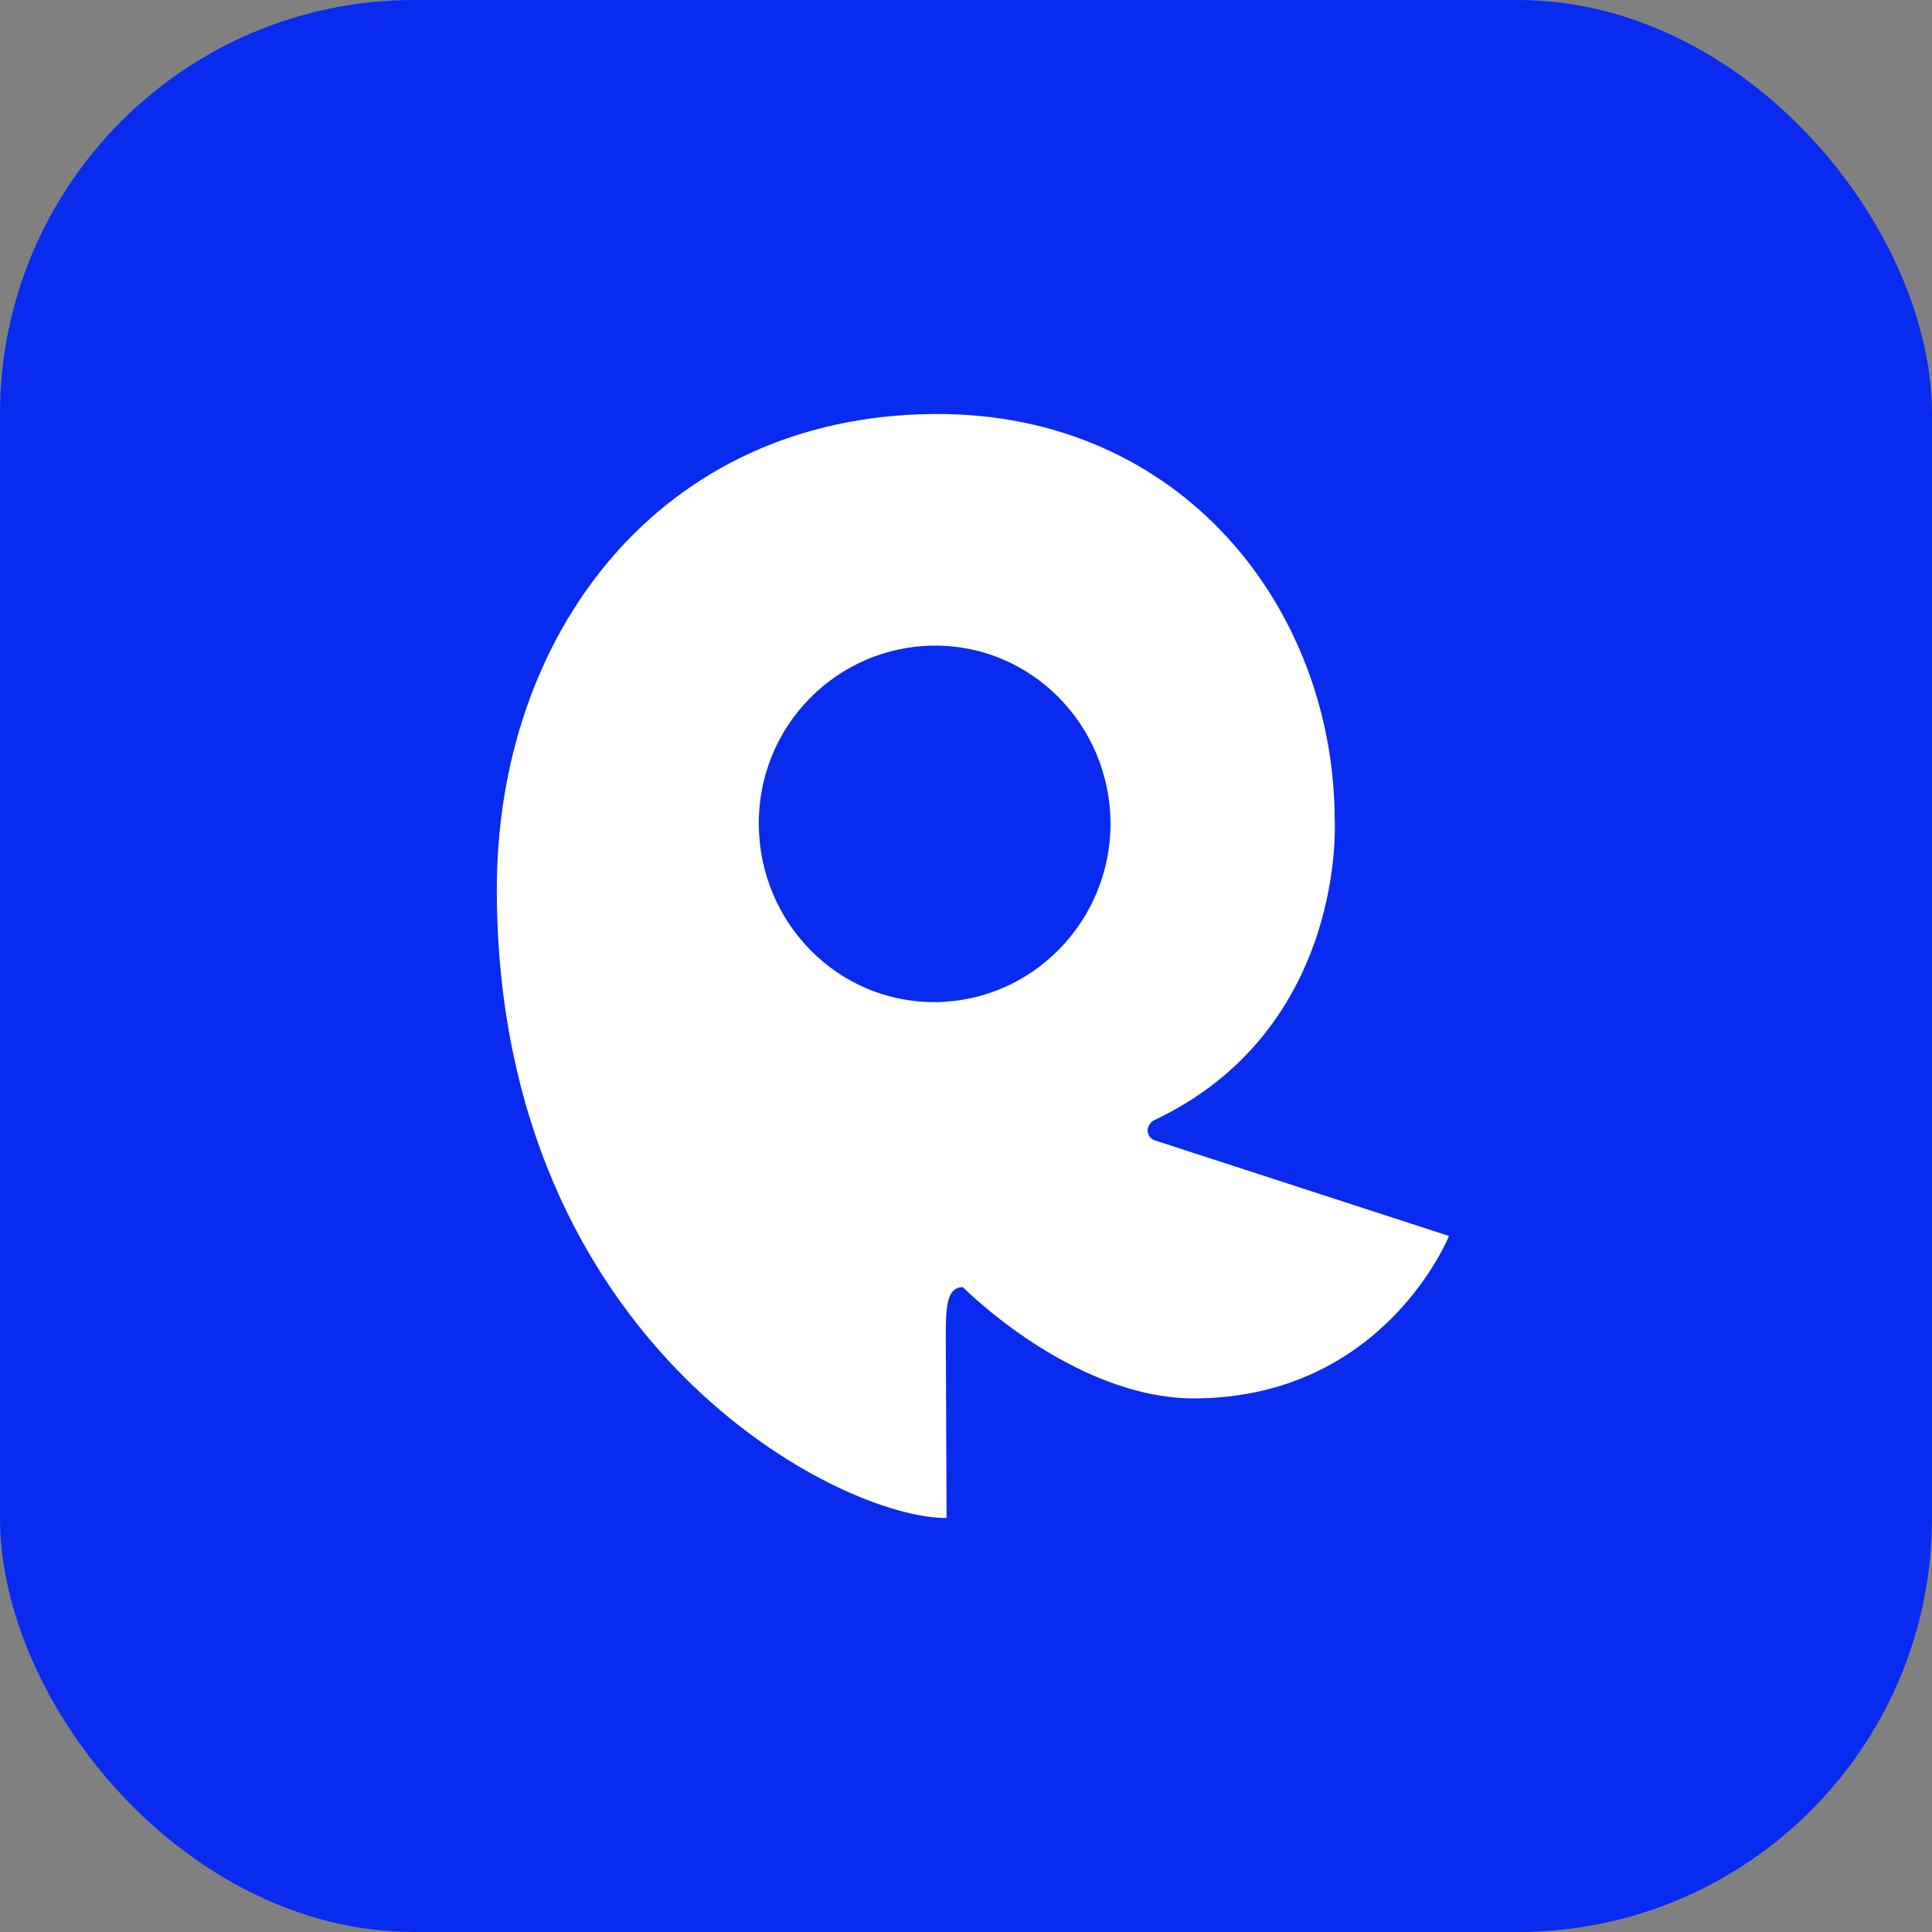
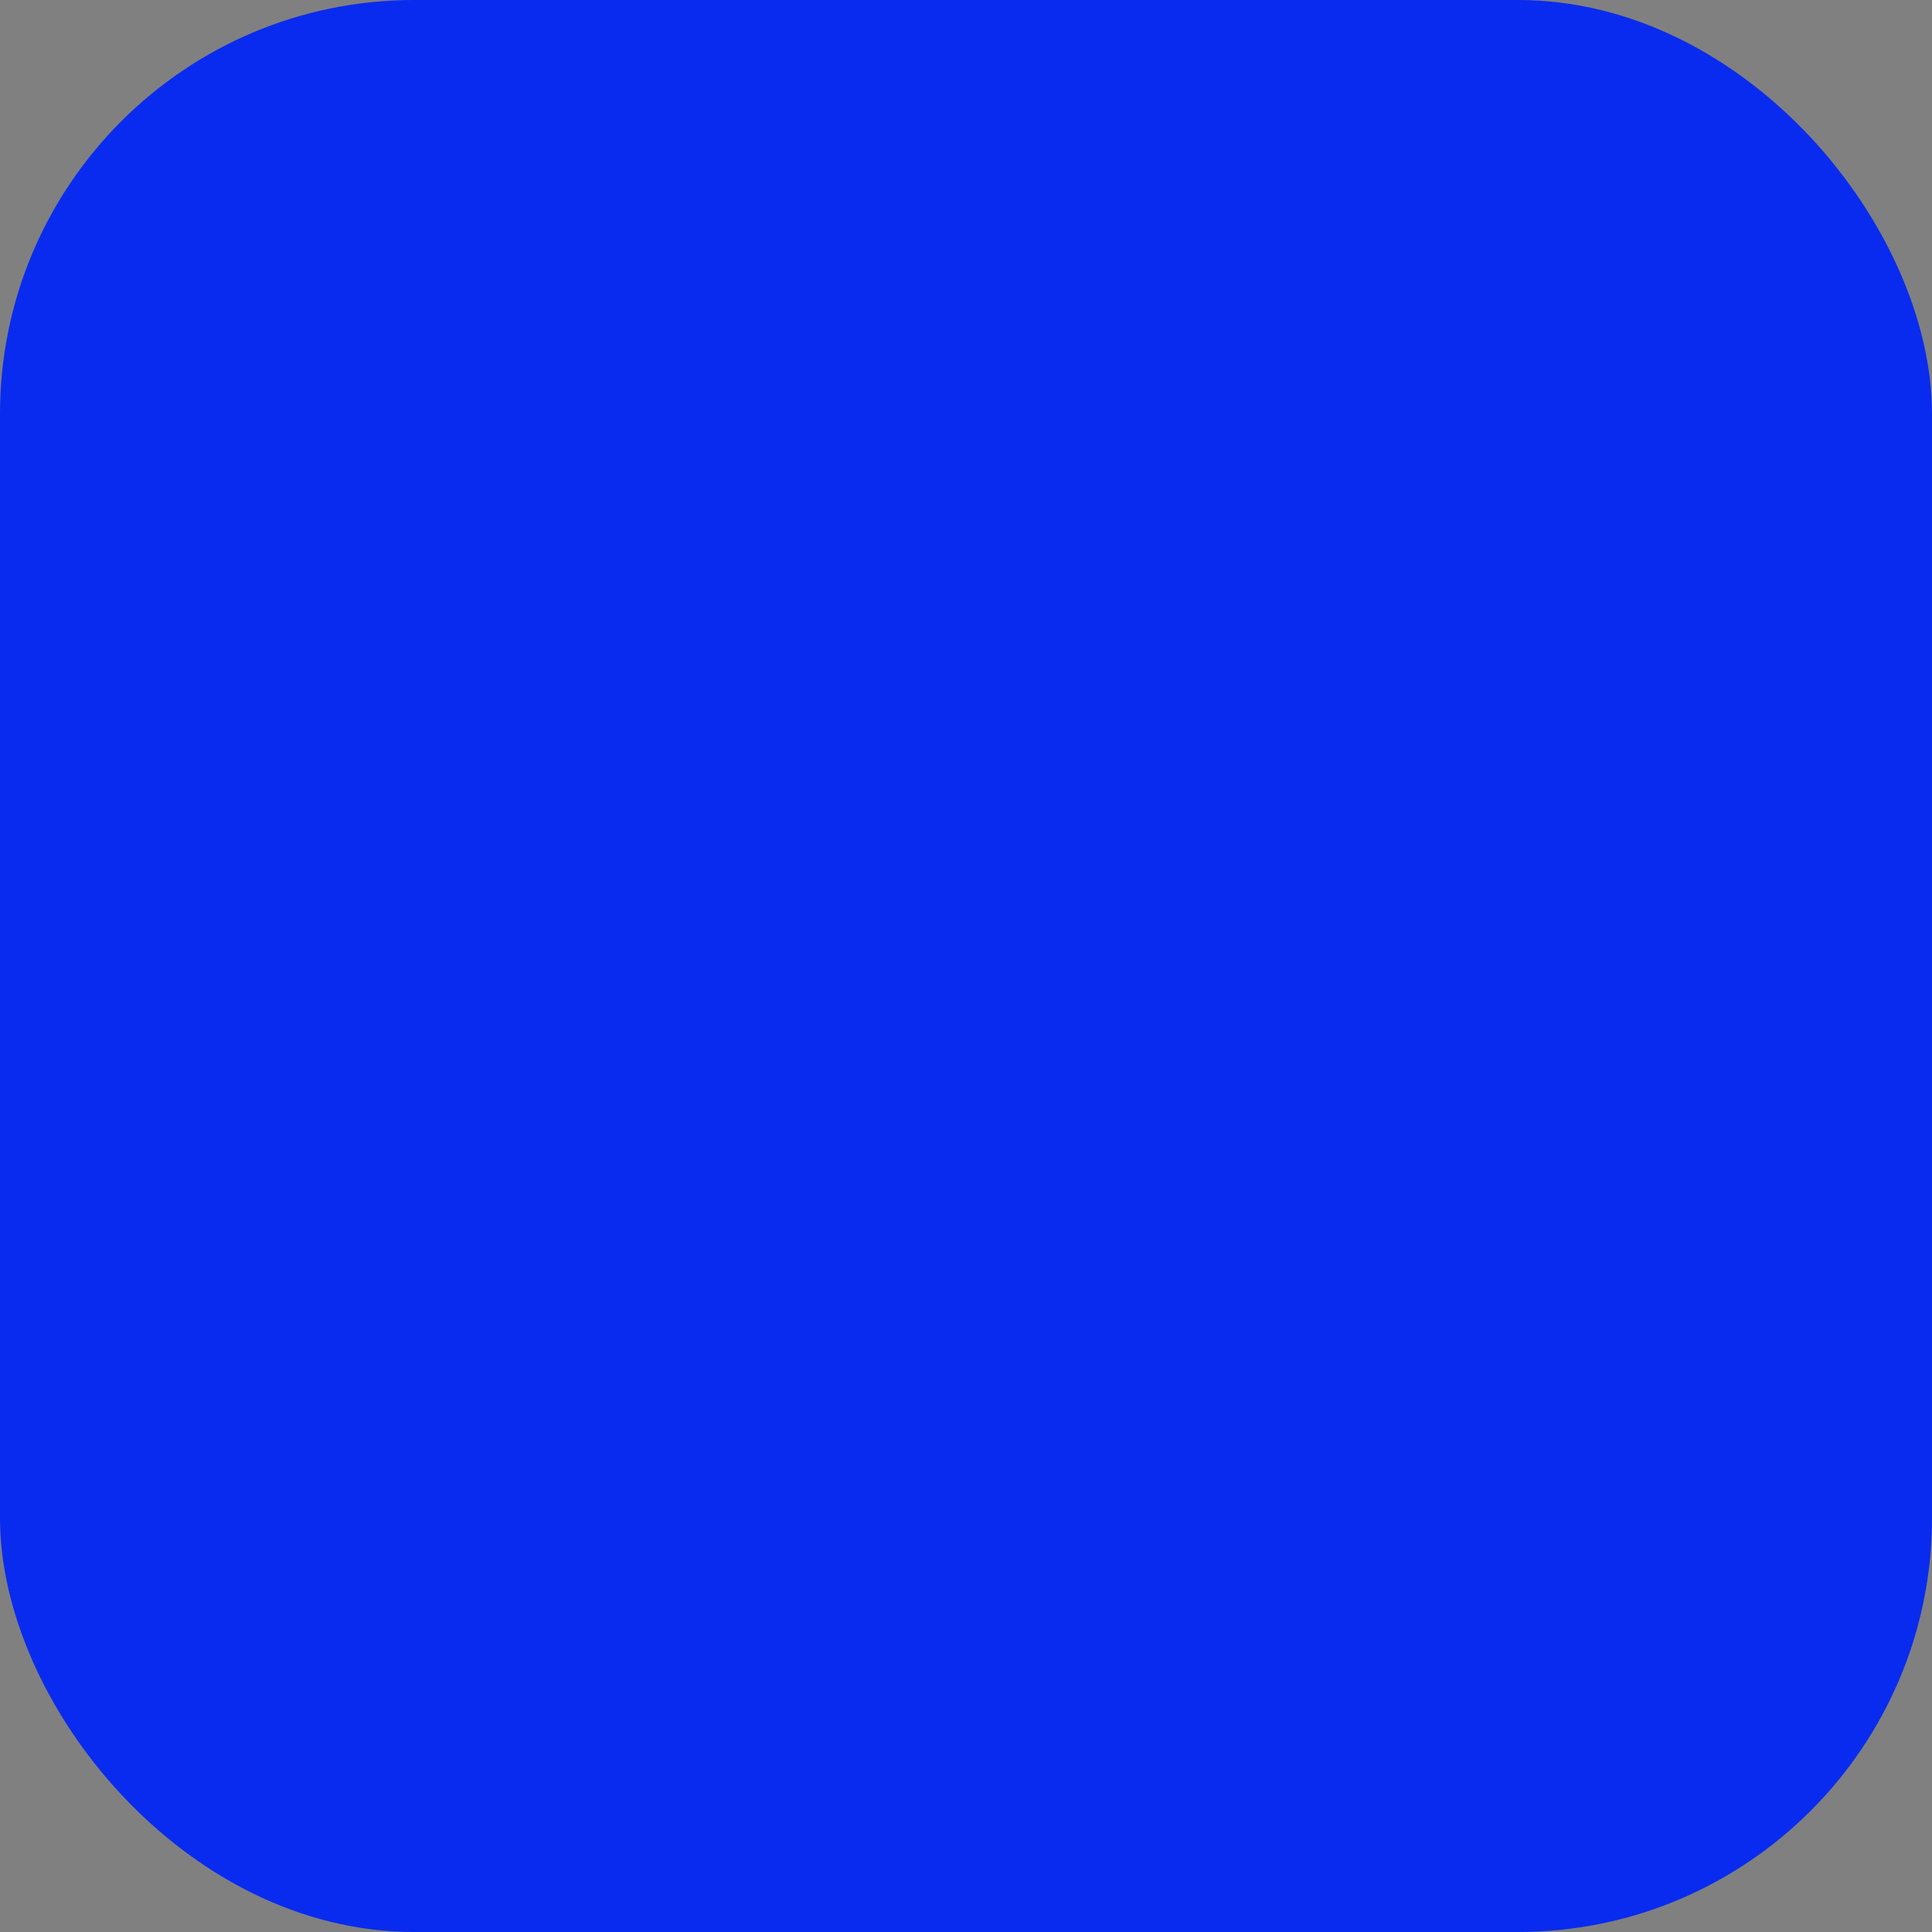
<svg xmlns="http://www.w3.org/2000/svg" width="140" height="140" viewBox="0 0 140 140" fill="none">
  <rect x="0" y="0" width="140" height="140" fill="#808080" stroke="none" />
  <rect width="140" height="140" rx="30" fill="#092BEF" />
-   <path d="M83.703 82.643C83.004 82.425 82.95 81.444 83.757 81.117C97.632 74.469 96.718 59.373 96.718 59.373C96.664 44.06 85.585 29.892 67.731 30.001C47.832 30.11 35.893 45.968 36.001 64.714C36.162 97.52 60.901 110.054 68.591 110L68.537 96.975C68.537 94.904 68.537 93.27 69.774 93.27C69.774 93.27 77.734 101.335 86.554 101.335C100.321 101.281 105 89.564 105 89.564L83.703 82.643ZM67.784 72.616C60.739 72.671 55.039 66.894 54.985 59.755C54.931 52.616 60.632 46.84 67.677 46.785C74.722 46.731 80.423 52.507 80.477 59.646C80.477 66.785 74.776 72.561 67.784 72.616Z" fill="white" />
</svg>